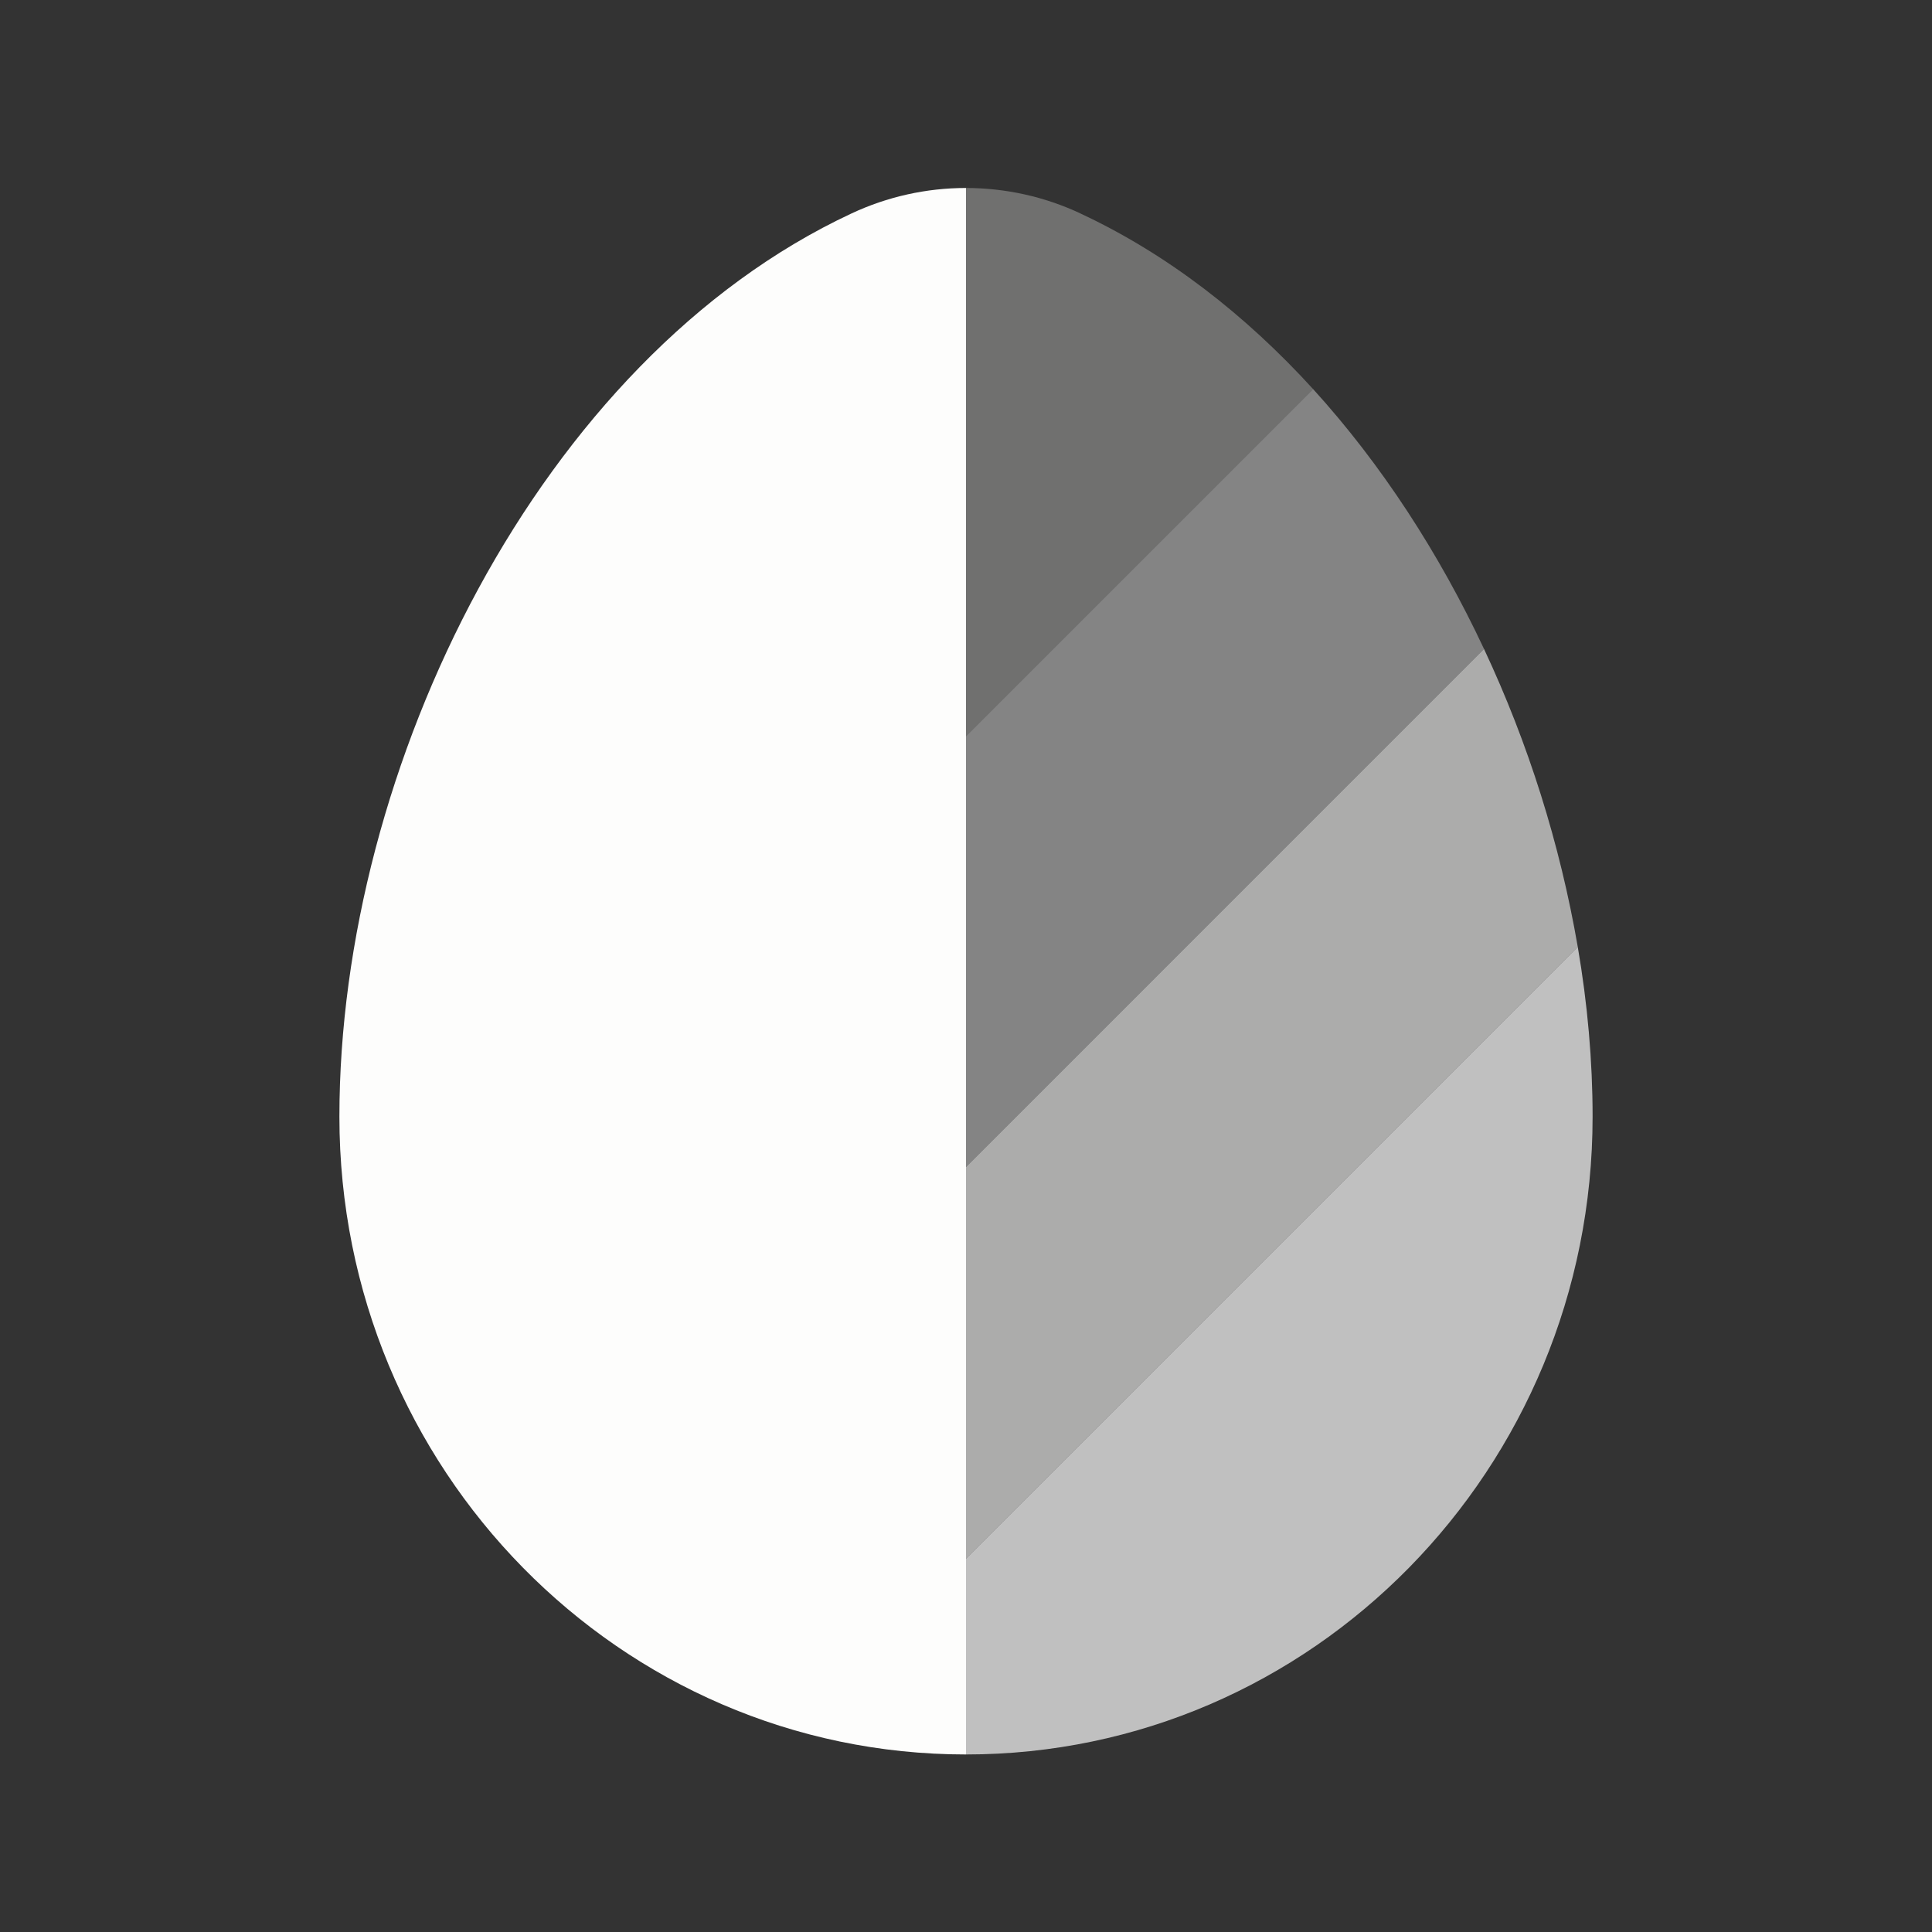
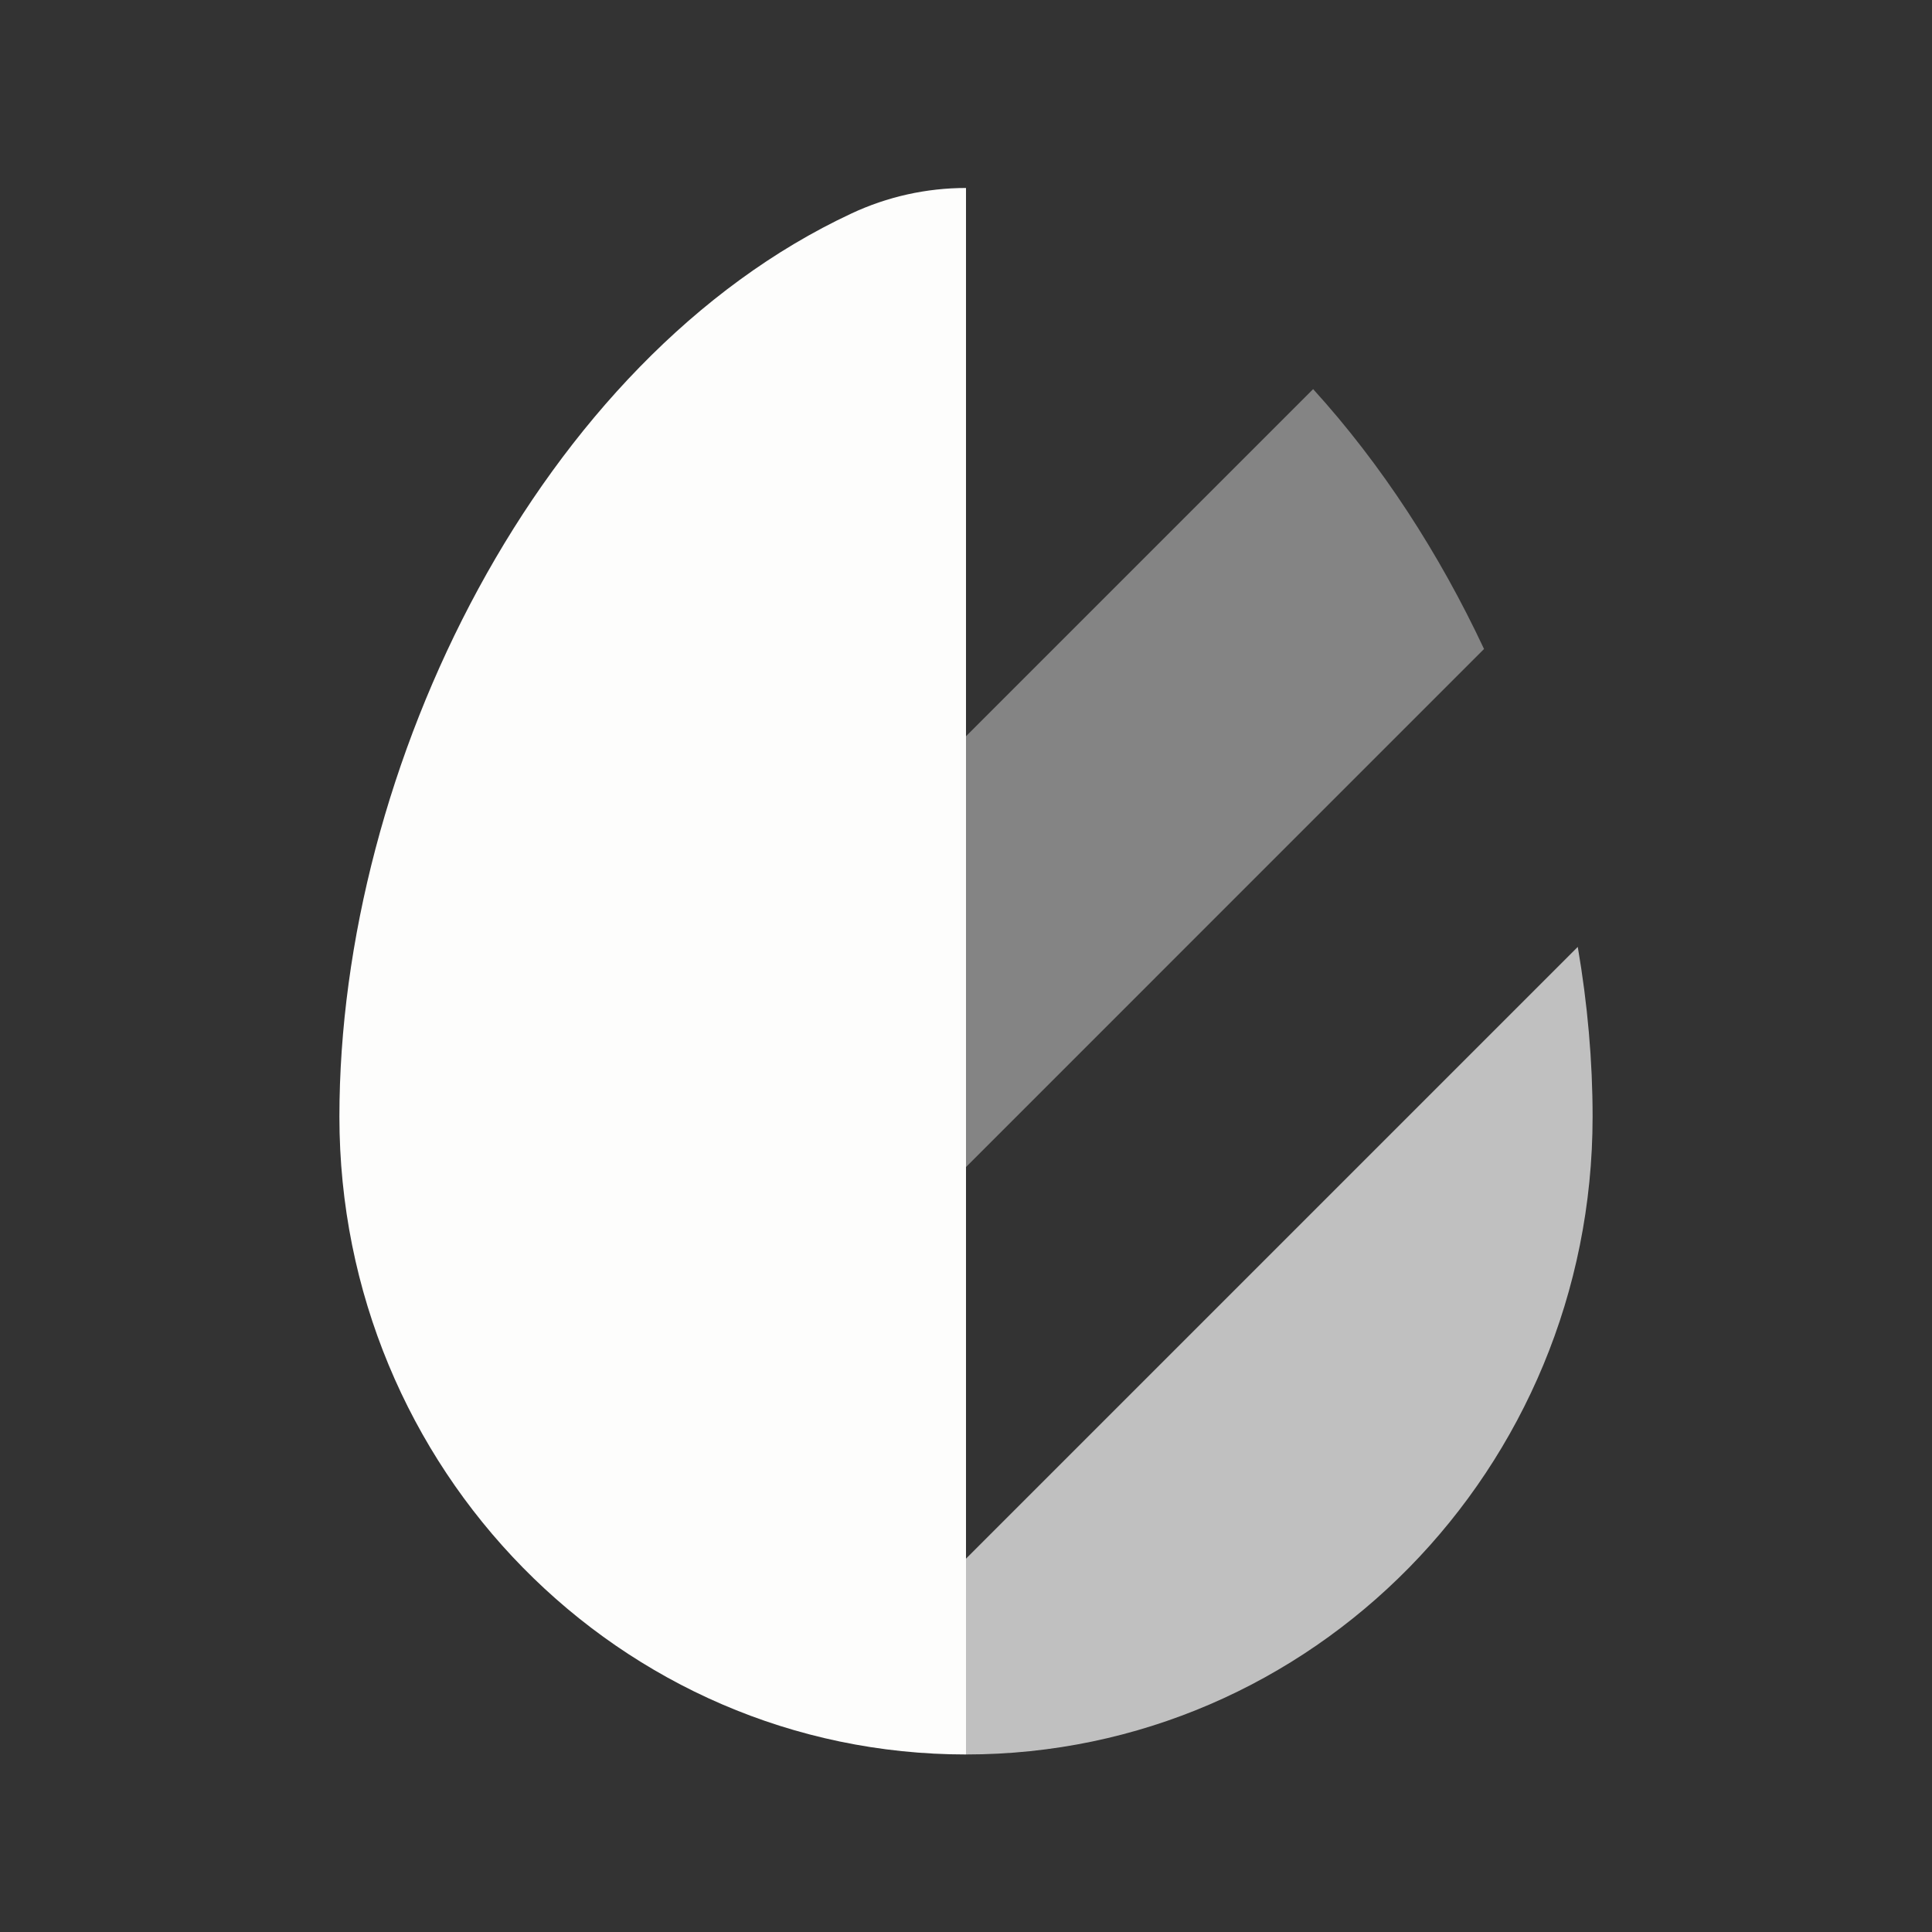
<svg xmlns="http://www.w3.org/2000/svg" width="37" height="37" viewBox="0 0 37 37" fill="none">
  <rect x="0" y="0" width="37" height="37" fill="#333333" stroke="none" />
  <path fill-rule="evenodd" clip-rule="evenodd" d="M18.5 33.6C11.873 33.6 6.5 28.131 6.5 21.386C6.5 14.693 10.329 6.881 16.305 4.089C16.992 3.767 17.741 3.6 18.5 3.6V33.6Z" fill="#FDFDFC" />
-   <path opacity="0.3" d="M20.695 4.089C20.008 3.767 19.259 3.6 18.5 3.6V14.1L25.148 7.452C23.854 6.032 22.358 4.866 20.693 4.089" fill="#FDFDFC" />
  <path opacity="0.4" d="M18.5 14.1V22.35L28.421 12.429C27.563 10.599 26.459 8.894 25.148 7.452L18.5 14.1Z" fill="#FDFDFC" />
-   <path opacity="0.6" d="M18.5 29.85L30.216 18.134C29.875 16.161 29.271 14.242 28.421 12.429L18.5 22.35V29.85Z" fill="#FDFDFC" />
  <path opacity="0.7" d="M30.216 18.134L18.5 29.85V33.6C25.127 33.6 30.5 28.131 30.5 21.386C30.5 20.321 30.404 19.229 30.216 18.134Z" fill="#FDFDFC" />
</svg>